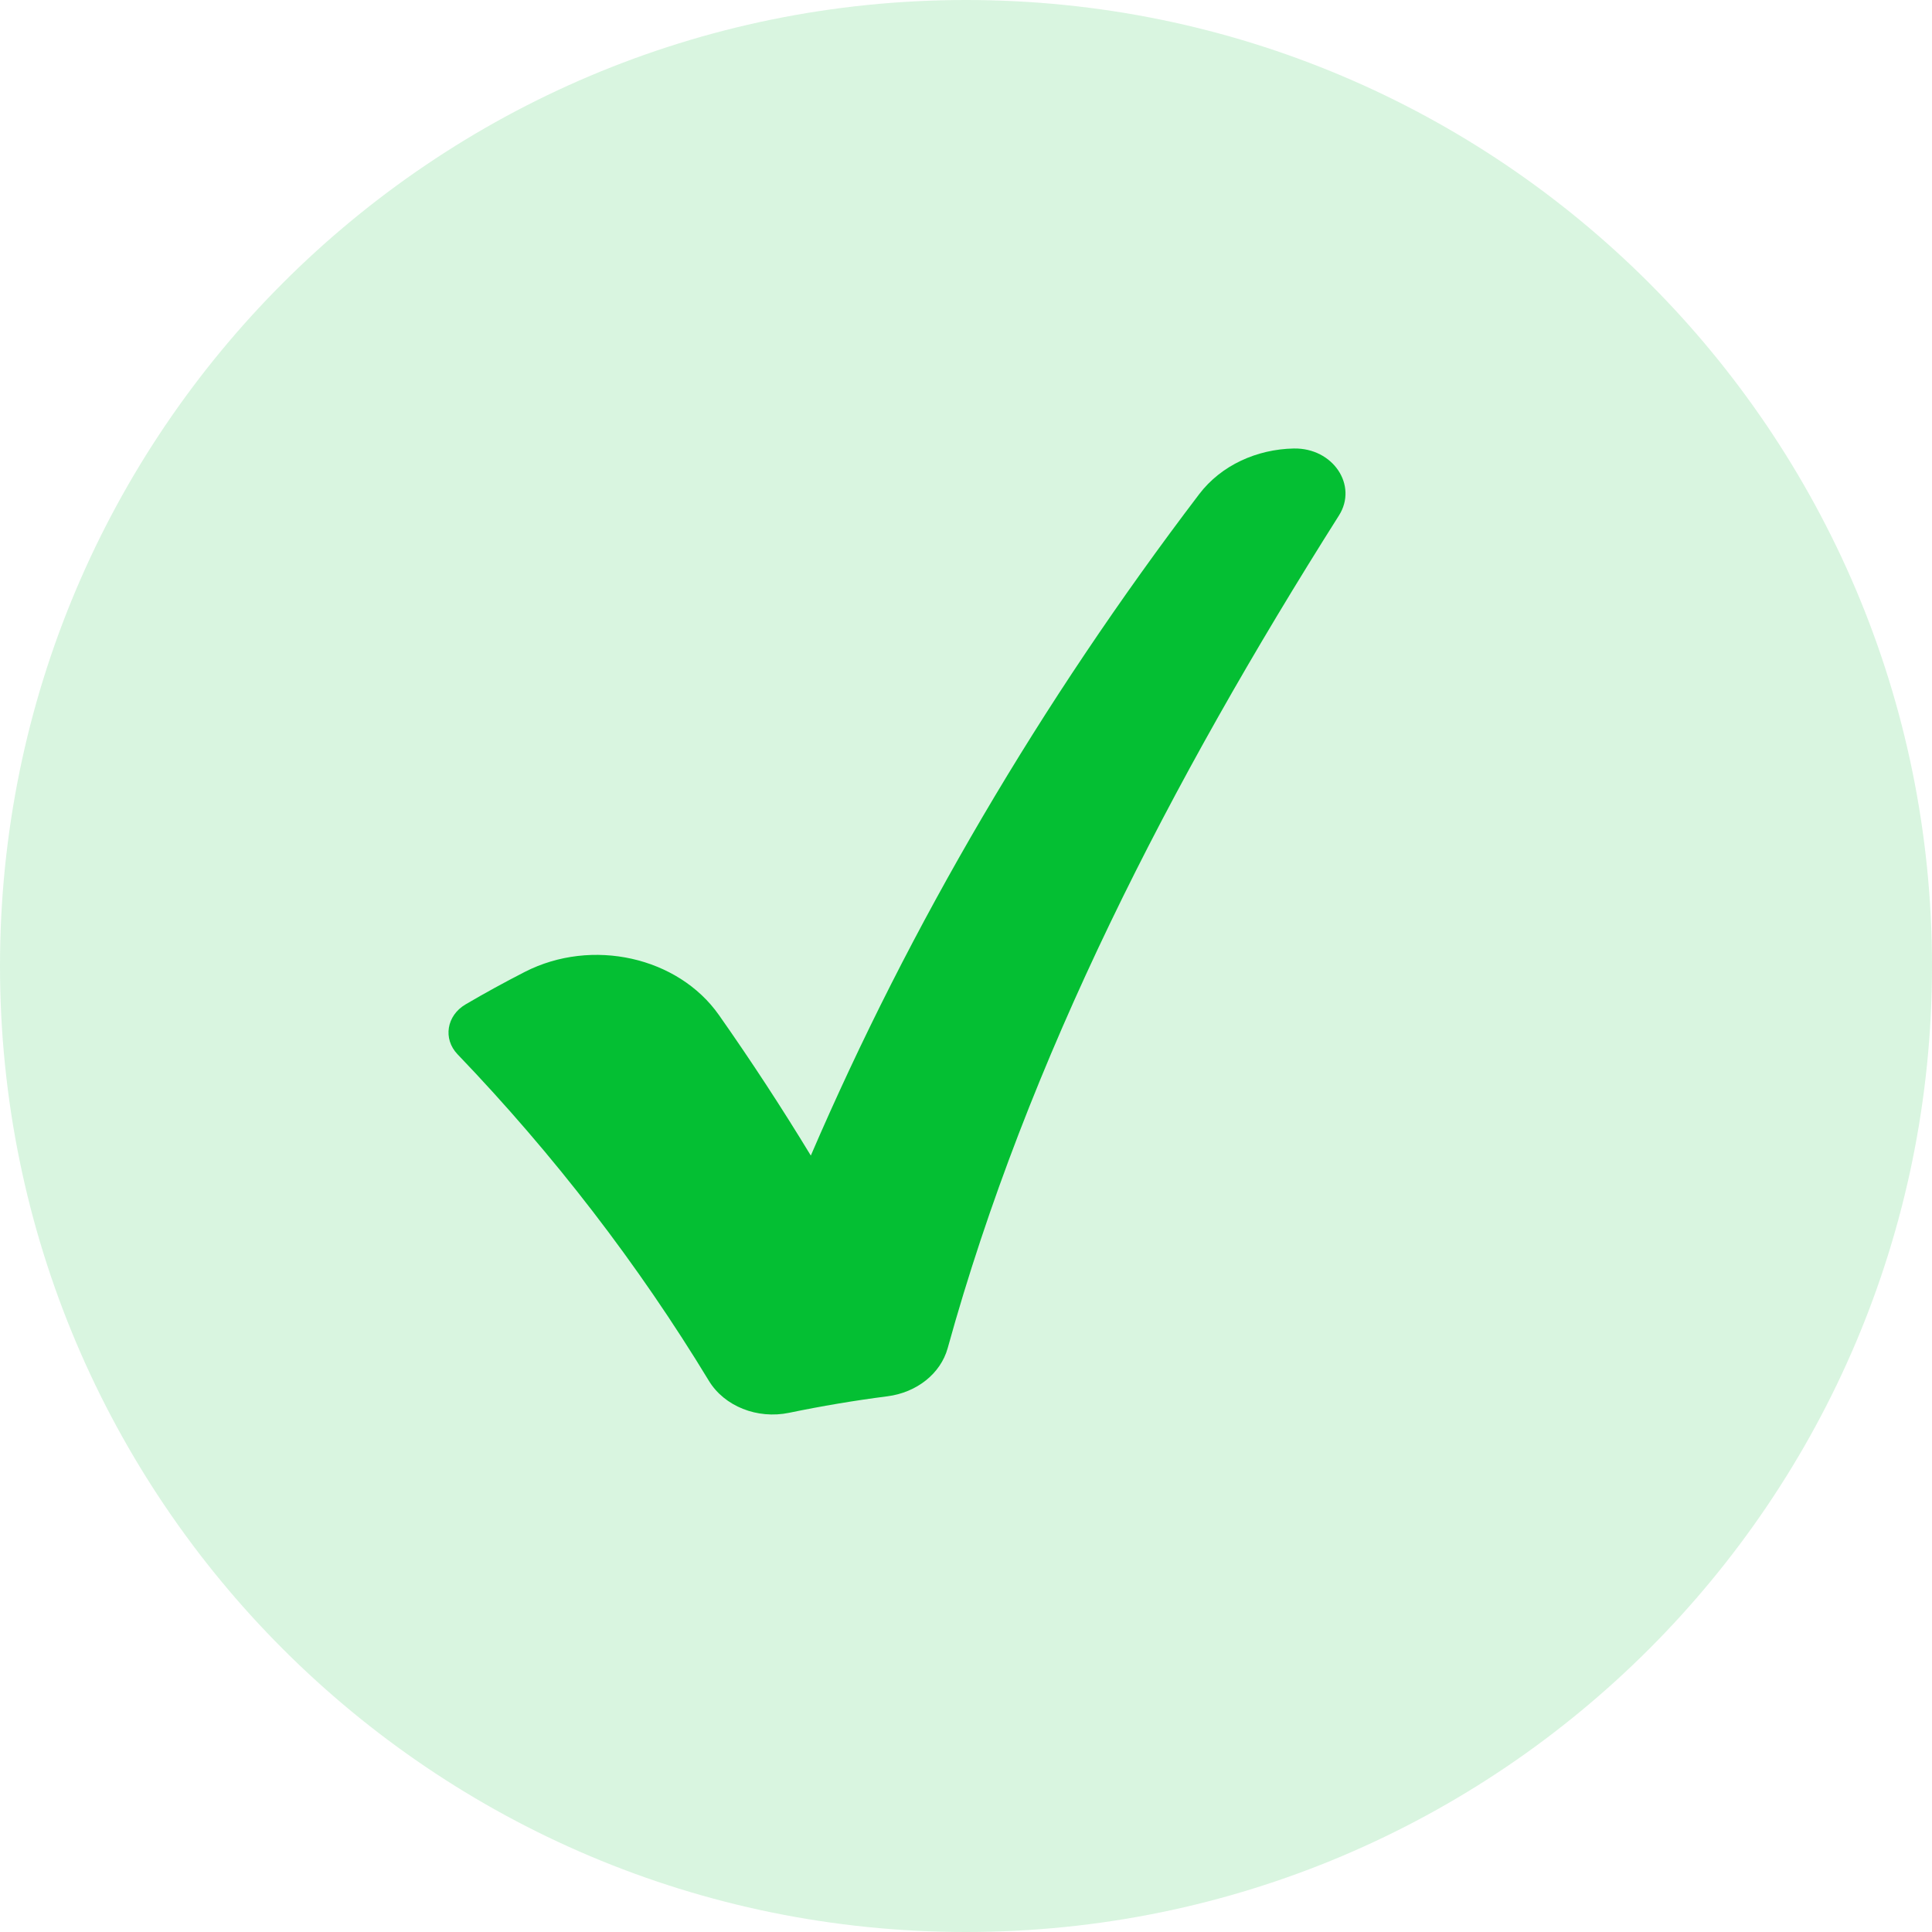
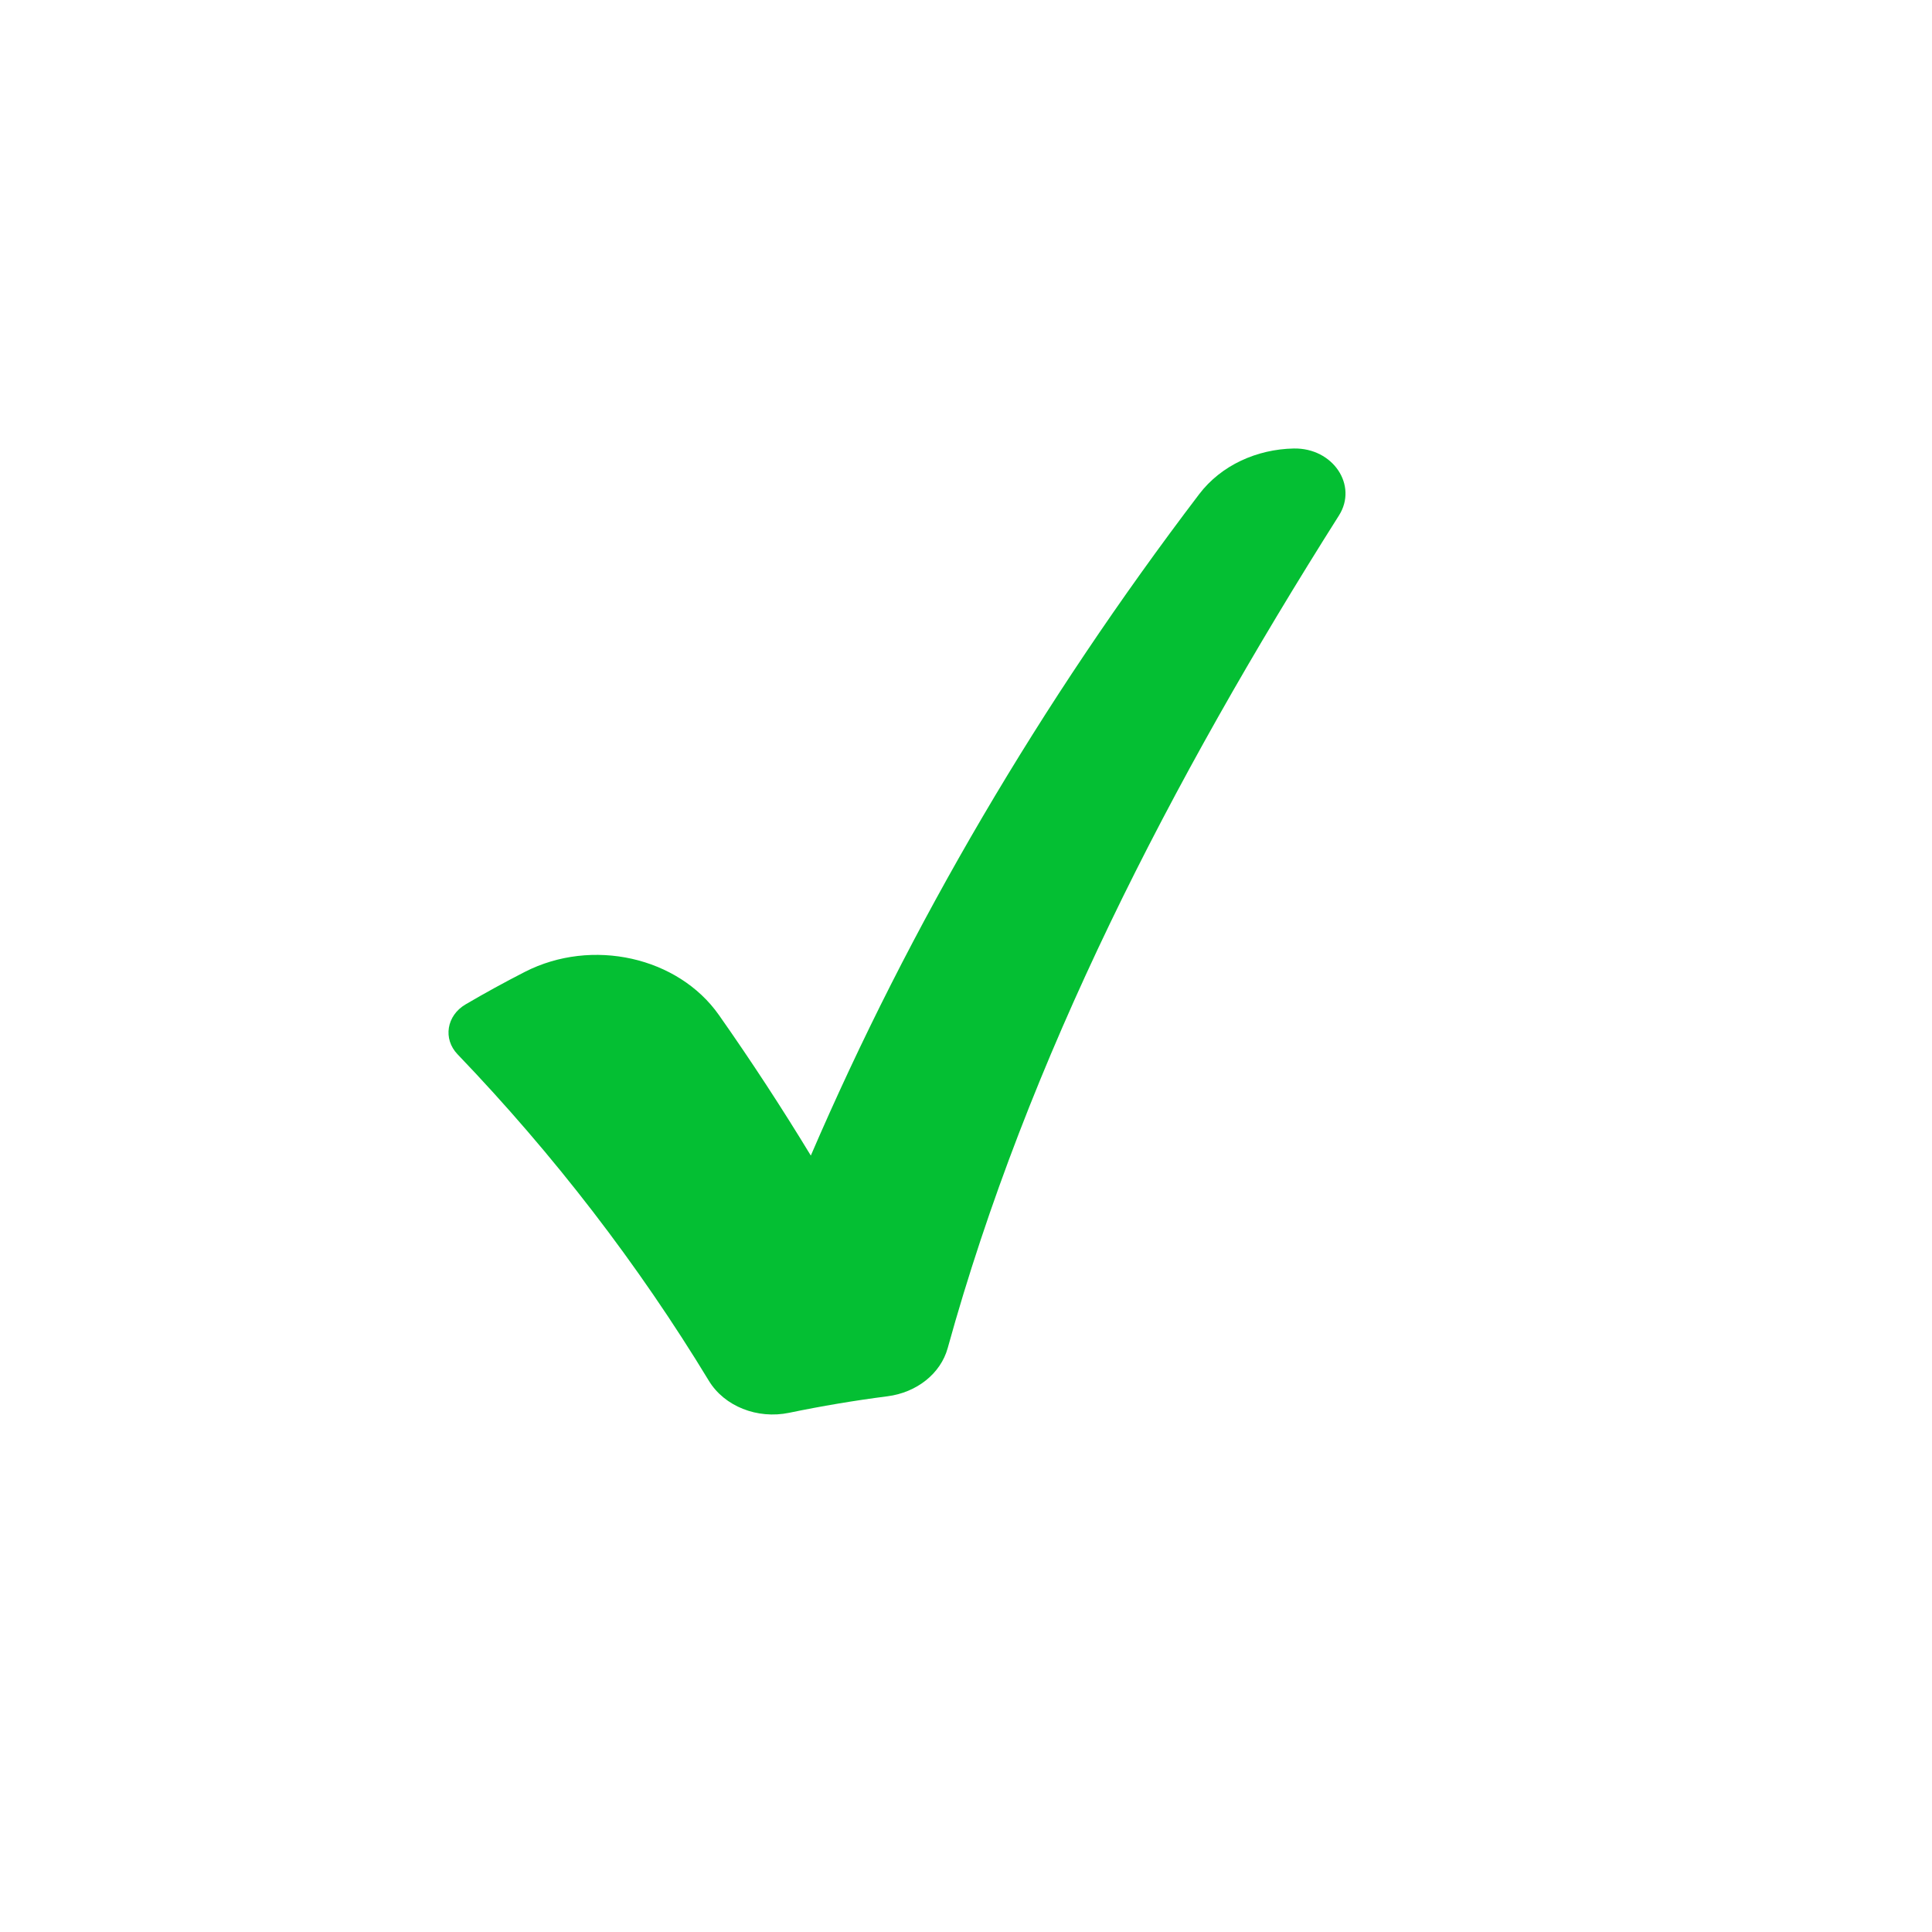
<svg xmlns="http://www.w3.org/2000/svg" width="56" height="56" viewBox="0 0 56 56" fill="none">
-   <path d="M28 56C43.464 56 56 43.464 56 28C56 12.536 43.464 0 28 0C12.536 0 0 12.536 0 28C0 43.464 12.536 56 28 56Z" fill="#04BF33" fill-opacity="0.15" />
  <path d="M38.811 14.94C33.919 22.673 29.791 30.681 27.469 39.077C27.265 39.813 26.574 40.363 25.724 40.472C24.768 40.595 23.817 40.755 22.876 40.95C21.951 41.143 20.995 40.762 20.547 40.023C18.504 36.655 16.06 33.476 13.263 30.56C12.834 30.113 12.943 29.436 13.496 29.112C14.057 28.783 14.63 28.469 15.212 28.171C17.158 27.175 19.654 27.735 20.839 29.422C21.775 30.754 22.663 32.113 23.502 33.495C26.38 26.808 30.158 20.372 34.757 14.326C35.4 13.48 36.439 13.02 37.502 13C38.637 12.979 39.364 14.065 38.811 14.94Z" fill="#04BF33" />
</svg>